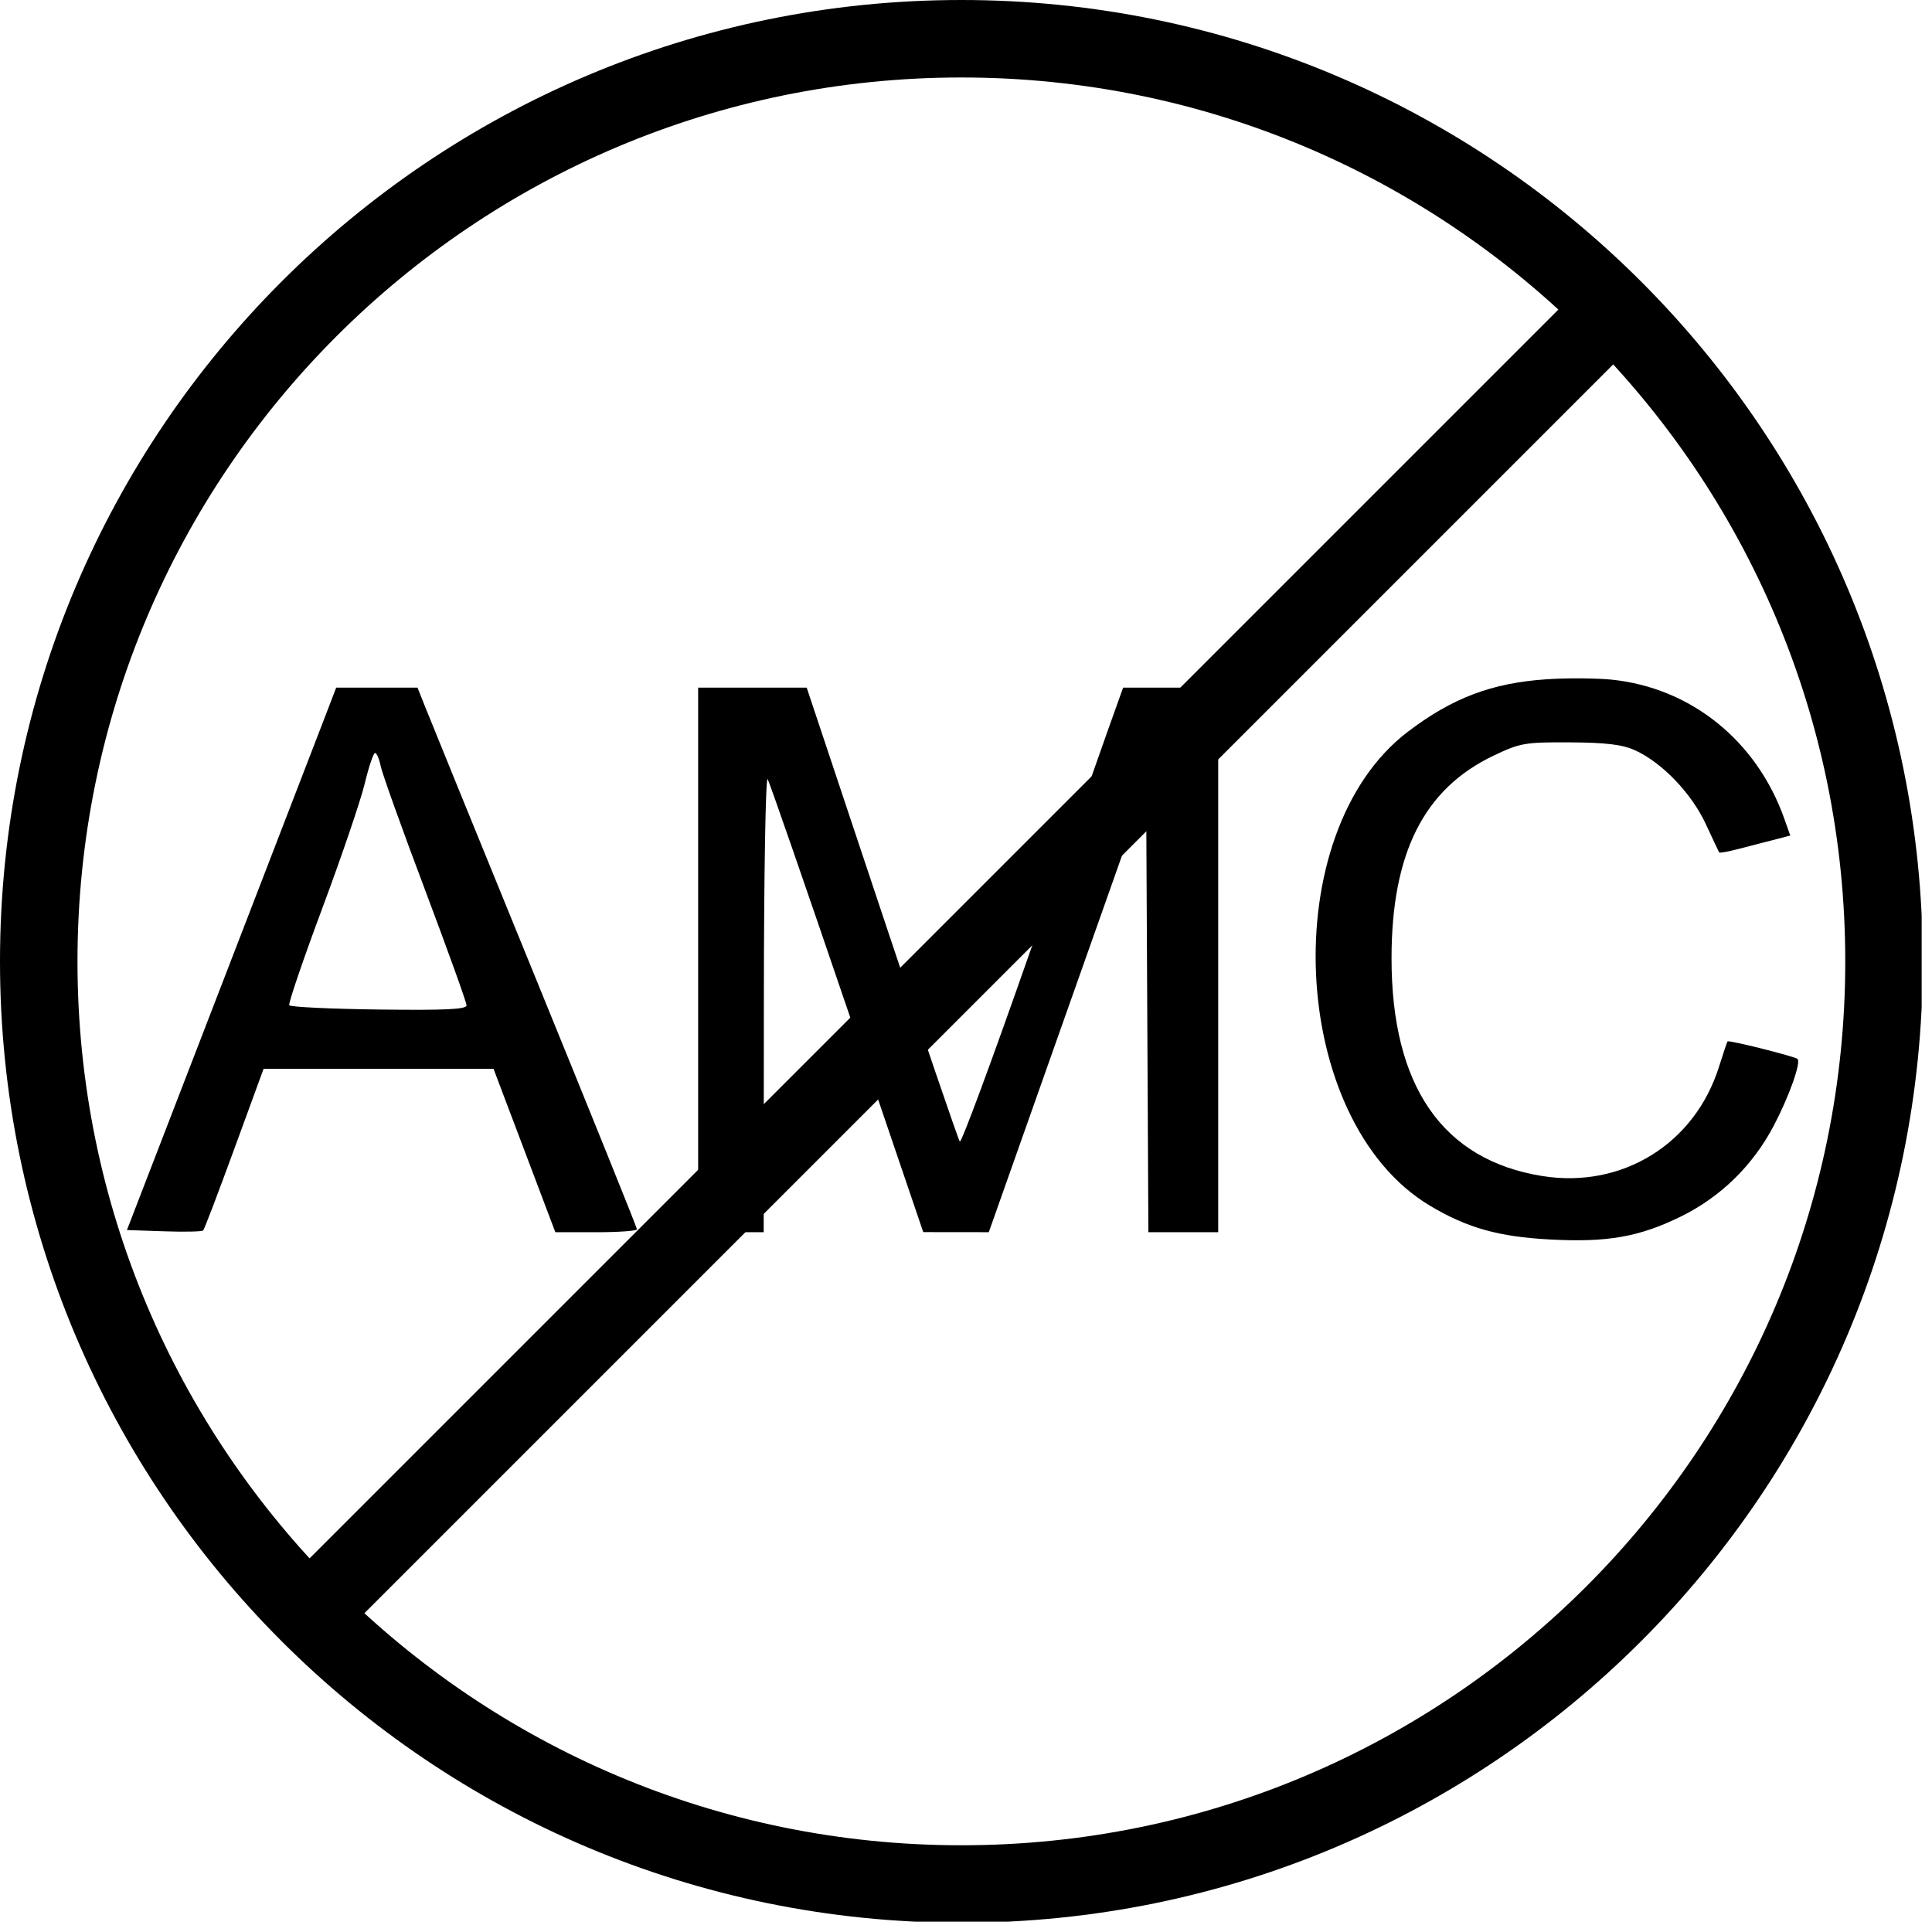
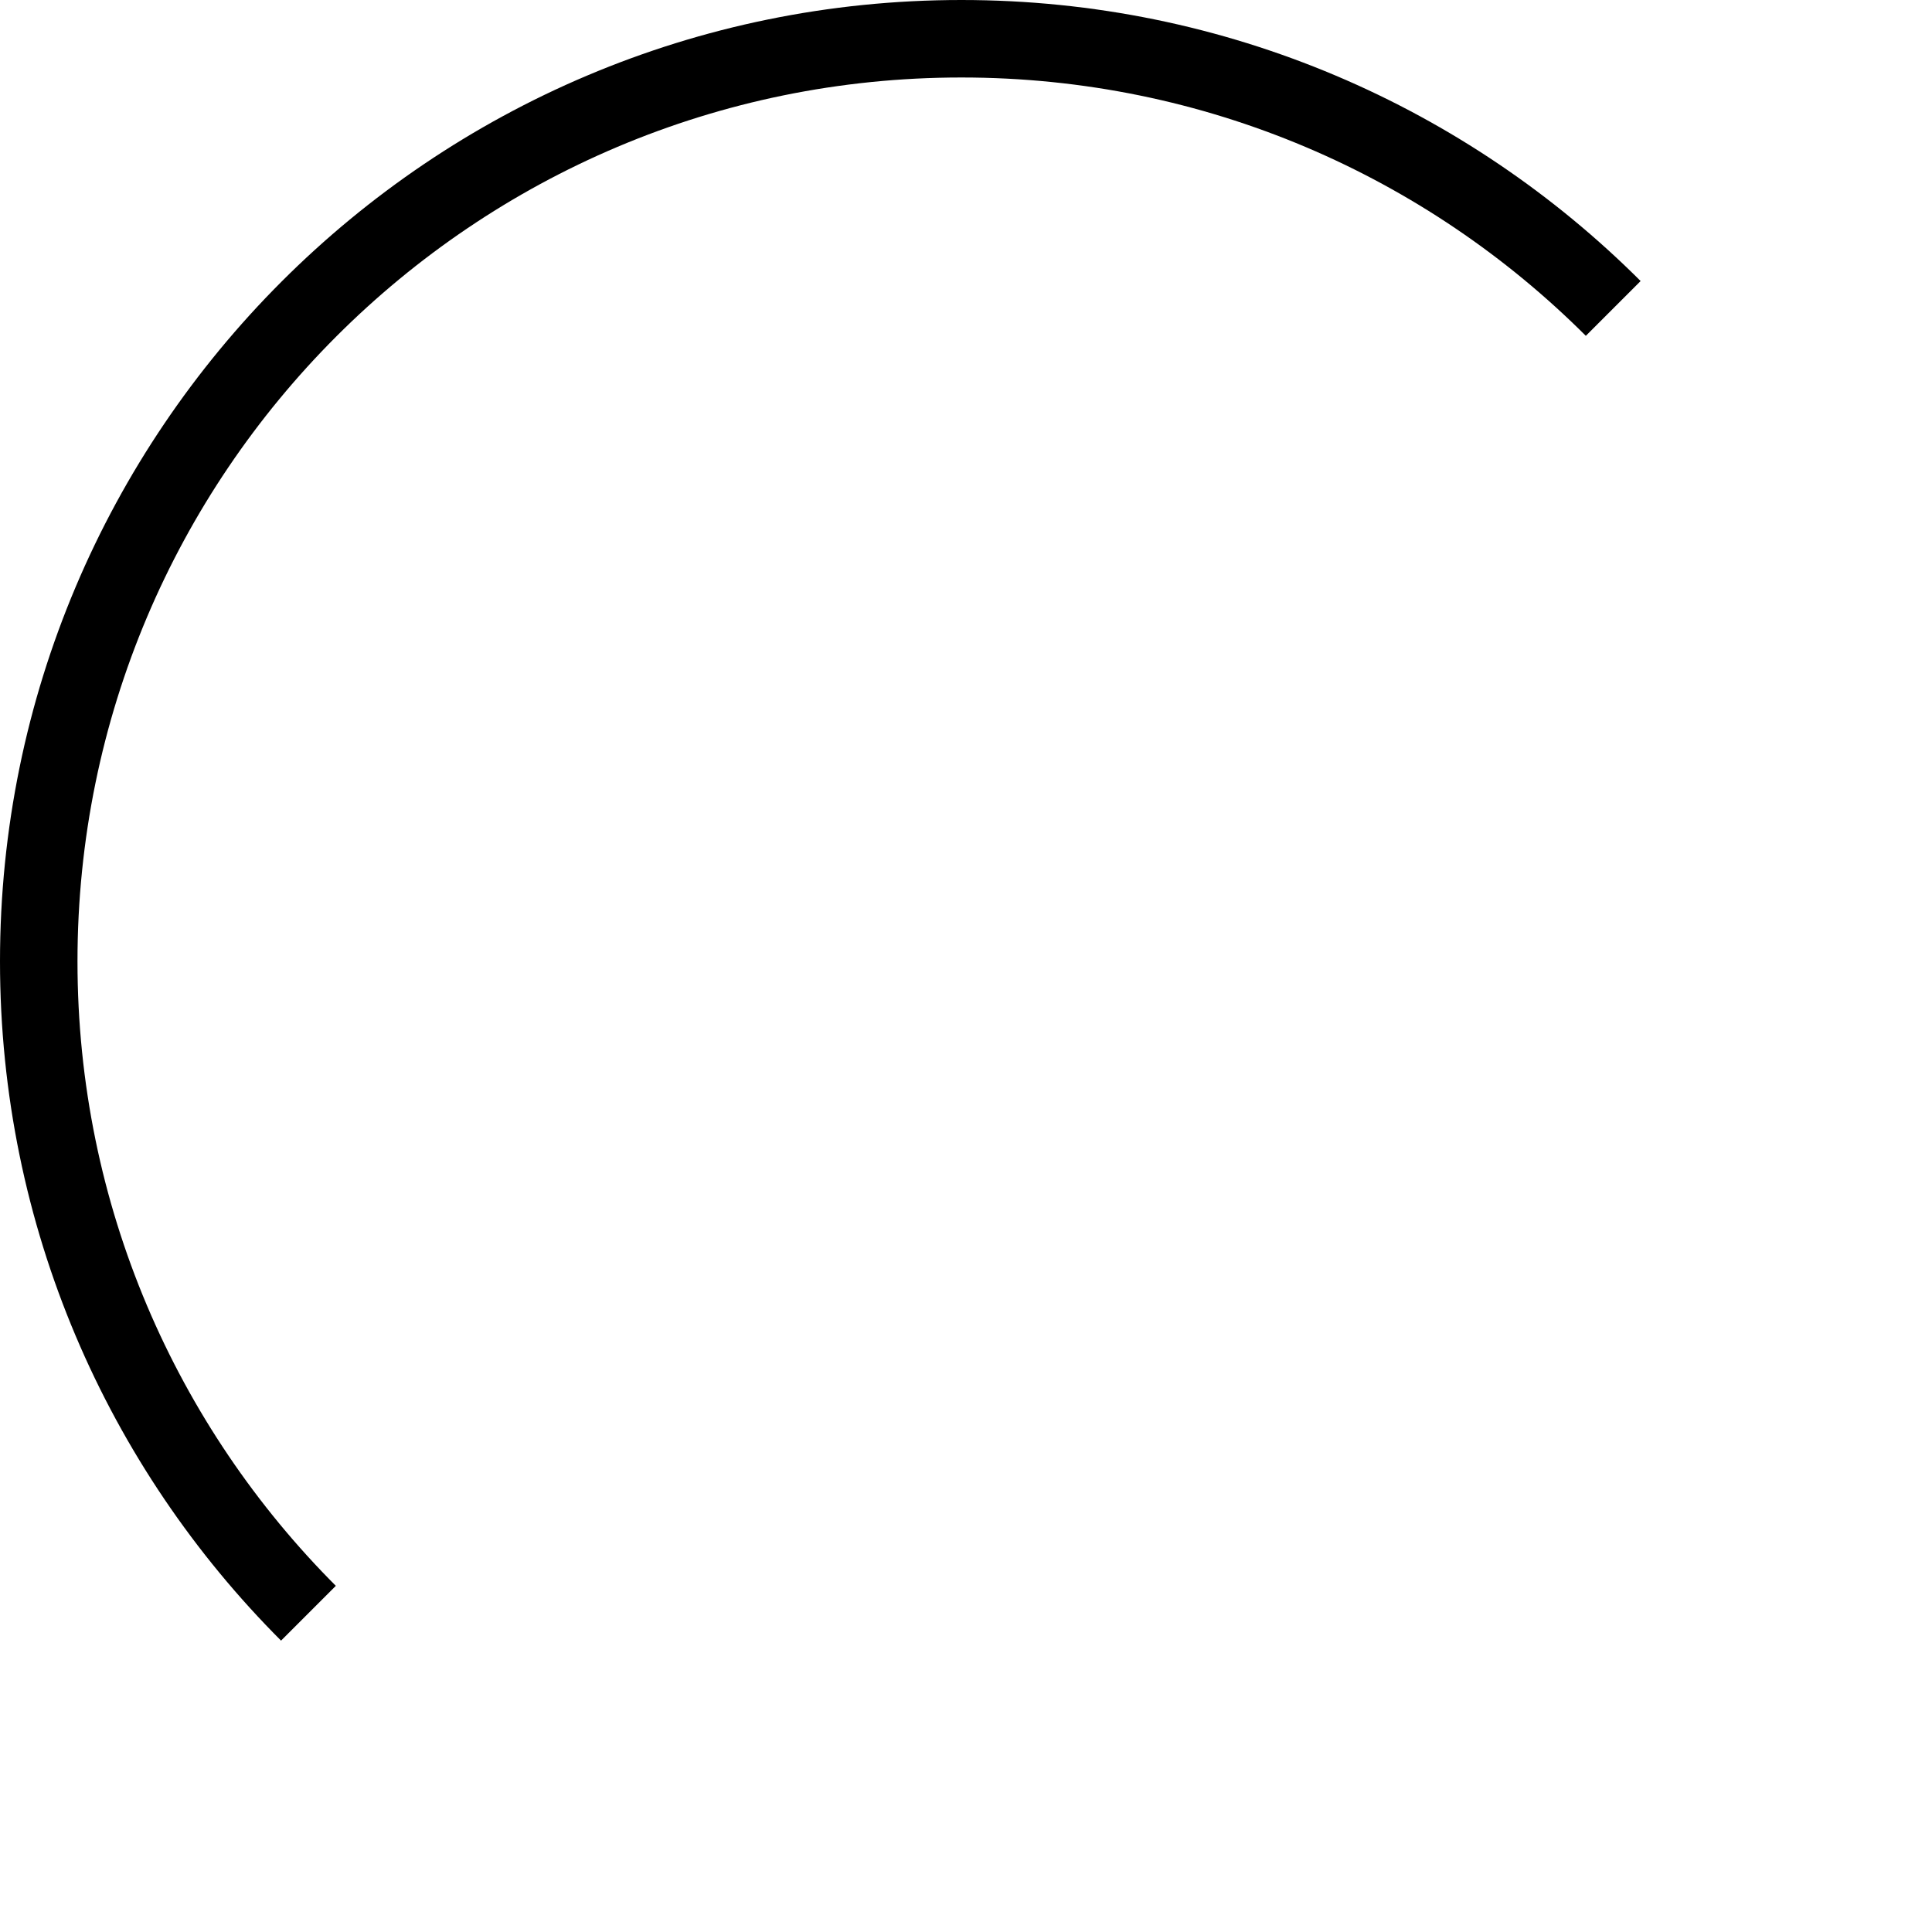
<svg xmlns="http://www.w3.org/2000/svg" width="249" zoomAndPan="magnify" viewBox="0 0 186.75 186.75" height="249" preserveAspectRatio="xMidYMid meet" version="1.0">
  <defs>
    <clipPath id="4051b6b341">
-       <path d="M 0 0 L 185.75 0 L 185.75 185.75 L 0 185.75 Z M 0 0 " clip-rule="nonzero" />
+       <path d="M 0 0 L 185.75 0 L 0 185.75 Z M 0 0 " clip-rule="nonzero" />
    </clipPath>
    <clipPath id="9c61d24e3f">
      <path d="M 92.93 0 C 41.605 0 0 41.605 0 92.93 C 0 144.25 41.605 185.855 92.93 185.855 C 144.25 185.855 185.855 144.25 185.855 92.93 C 185.855 41.605 144.25 0 92.93 0 Z M 92.93 0 " clip-rule="nonzero" />
    </clipPath>
    <clipPath id="db54be9dcb">
-       <path d="M 11.02 65.207 L 175.047 65.207 L 175.047 120.633 L 11.02 120.633 Z M 11.02 65.207 " clip-rule="nonzero" />
-     </clipPath>
+       </clipPath>
    <clipPath id="96ede15261">
-       <path d="M 0 0 L 186.5 0 L 186.5 186.5 L 0 186.5 Z M 0 0 " clip-rule="nonzero" />
-     </clipPath>
+       </clipPath>
  </defs>
  <g clip-path="url(#4051b6b341)">
    <g clip-path="url(#9c61d24e3f)">
      <path stroke-linecap="butt" transform="matrix(0.749, 0, 0, 0.749, 0, -0)" fill="none" stroke-linejoin="miter" d="M 124.072 0 C 55.548 0 -0 55.548 -0 124.072 C -0 192.591 55.548 248.139 124.072 248.139 C 192.591 248.139 248.139 192.591 248.139 124.072 C 248.139 55.548 192.591 0 124.072 0 Z M 124.072 0 " stroke="#000000" stroke-width="20" stroke-opacity="1" stroke-miterlimit="4" />
    </g>
  </g>
  <g clip-path="url(#db54be9dcb)">
-     <path fill="#000000" d="M 149.438 65.664 C 144.184 66.023 140.367 67.473 136.082 70.734 C 123.254 80.5 124.551 108.363 138.211 116.539 C 141.809 118.691 144.859 119.551 149.859 119.812 C 155.367 120.105 158.441 119.566 162.453 117.602 C 166.324 115.707 169.441 112.656 171.473 108.777 C 172.938 105.98 174.102 102.707 173.754 102.359 C 173.512 102.121 167.102 100.512 166.988 100.664 C 166.934 100.734 166.562 101.832 166.164 103.105 C 163.824 110.57 156.801 114.918 149.074 113.676 C 139.43 112.129 134.492 104.973 134.508 92.578 C 134.52 82.449 137.648 76.246 144.367 73.043 C 146.941 71.816 147.406 71.734 151.762 71.758 C 155.238 71.777 156.816 71.969 158.035 72.52 C 160.629 73.691 163.484 76.656 164.859 79.602 C 165.539 81.066 166.133 82.32 166.176 82.395 C 166.215 82.469 167.031 82.324 167.98 82.078 L 171.383 81.199 L 173.051 80.766 L 172.48 79.156 C 169.805 71.598 163.449 66.477 155.773 65.695 C 154.266 65.543 151.414 65.527 149.438 65.664 M 31.406 69.312 C 30.805 70.875 26.254 82.672 21.293 95.527 L 12.27 118.898 L 15.852 119.02 C 17.82 119.09 19.523 119.051 19.637 118.941 C 19.75 118.832 21.105 115.27 22.656 111.027 L 25.477 103.316 L 47.707 103.316 L 50.695 111.215 L 53.68 119.109 L 57.625 119.109 C 59.797 119.109 61.57 118.98 61.57 118.824 C 61.57 118.668 57.117 107.633 51.676 94.297 C 46.23 80.961 41.461 69.242 41.07 68.258 L 40.359 66.469 L 32.496 66.469 Z M 67.484 92.789 L 67.484 119.109 L 73.82 119.109 L 73.836 96.895 C 73.84 84.594 74.008 74.961 74.203 75.312 C 74.398 75.66 77.863 85.652 81.902 97.52 L 89.242 119.098 L 95.578 119.105 L 103.18 97.609 L 110.785 76.109 L 111.004 119.109 L 117.754 119.109 L 117.754 66.469 L 108.562 66.469 L 107.094 70.574 C 106.285 72.832 102.793 82.77 99.332 92.656 C 95.871 102.543 92.926 110.504 92.777 110.344 C 92.633 110.184 89.242 100.25 85.246 88.262 L 77.977 66.469 L 67.484 66.469 Z M 35.25 75.762 C 34.855 77.398 33.012 82.816 31.152 87.797 C 29.293 92.781 27.855 97 27.961 97.168 C 28.066 97.34 31.965 97.523 36.625 97.582 C 43.035 97.664 45.098 97.566 45.098 97.18 C 45.098 96.898 43.285 91.863 41.074 85.988 C 38.859 80.117 36.934 74.742 36.797 74.047 C 36.656 73.355 36.414 72.785 36.254 72.785 C 36.094 72.785 35.645 74.125 35.25 75.762 M -11.086 136.797 L -11.086 143.113 L 94.625 143.008 L 200.34 142.902 L 200.574 130.27 L 94.742 130.375 L -11.086 130.484 Z M -10.918 136.797 C -10.918 140.387 -10.852 141.855 -10.773 140.059 C -10.695 138.266 -10.695 135.328 -10.773 133.531 C -10.852 131.738 -10.918 133.207 -10.918 136.797 M 67.484 161.434 L 67.484 169.645 L 68.543 169.645 C 69.551 169.645 69.598 169.531 69.598 167.141 C 69.598 165.766 69.758 164.543 69.953 164.422 C 70.148 164.301 71.238 165.426 72.371 166.922 C 74.191 169.32 74.602 169.645 75.852 169.645 L 77.273 169.645 L 76.496 168.625 C 75.625 167.488 74.746 166.355 73.859 165.23 L 71.992 162.859 L 74.48 160.355 L 76.965 157.852 L 75.512 157.852 C 74.328 157.852 73.648 158.258 71.828 160.047 L 69.598 162.246 L 69.598 153.219 L 67.484 153.219 Z M 189.145 161.434 L 189.145 169.645 L 190.203 169.645 C 191.211 169.645 191.258 169.531 191.258 167.141 C 191.258 165.766 191.418 164.543 191.613 164.422 C 191.812 164.301 192.898 165.426 194.031 166.922 C 195.852 169.32 196.262 169.645 197.512 169.645 L 198.934 169.645 L 198.156 168.625 C 197.285 167.488 196.406 166.355 195.52 165.23 L 193.656 162.859 L 198.625 157.852 L 197.172 157.852 C 195.988 157.852 195.309 158.258 193.488 160.047 L 191.258 162.246 L 191.258 153.219 L 189.145 153.219 Z M -8.555 161.852 L -8.555 169.645 L 1.164 169.645 L 1.164 168.605 C 1.164 167.594 1.078 167.566 -2.535 167.449 L -6.23 167.328 L -6.23 162.273 L -2.746 162.152 C 0.645 162.031 0.742 162 0.742 160.992 C 0.742 159.98 0.668 159.957 -2.609 159.957 C -6.285 159.957 -6.785 159.582 -6.199 157.258 C -5.934 156.195 -5.84 156.168 -2.383 156.168 C 1.117 156.168 1.164 156.152 1.164 155.113 L 1.164 154.062 L -8.555 154.062 Z M 4.121 155.113 C 4.121 155.957 4.332 156.168 5.176 156.168 C 6.02 156.168 6.23 155.957 6.23 155.113 C 6.23 154.273 6.02 154.062 5.176 154.062 C 4.332 154.062 4.121 154.273 4.121 155.113 M 108.039 161.852 L 108.039 169.645 L 110.152 169.645 L 110.168 156.801 L 113.559 163.223 C 116.766 169.289 117.023 169.645 118.199 169.645 L 119.445 169.645 L 119.445 154.062 L 117.355 154.062 L 117.121 165.5 L 111.207 154.078 L 109.625 154.07 L 108.039 154.062 Z M 39.605 156.168 C 39.605 157.383 39.43 157.852 38.973 157.852 C 38.617 157.852 38.336 158.227 38.336 158.695 C 38.336 159.164 38.617 159.535 38.973 159.535 C 39.492 159.535 39.605 160.273 39.605 163.652 C 39.605 168.383 40.074 169.457 42.324 169.879 C 44.375 170.262 45.52 169.793 45.52 168.574 C 45.52 167.66 45.387 167.586 44.188 167.824 C 42.238 168.215 41.715 167.246 41.715 163.246 C 41.715 160.93 41.875 159.938 42.246 159.895 C 42.535 159.859 43.344 159.809 44.039 159.781 C 45.012 159.742 45.34 159.512 45.441 158.793 C 45.566 157.938 45.402 157.852 43.648 157.852 L 41.715 157.852 L 41.715 156.168 C 41.715 154.652 41.609 154.484 40.66 154.484 C 39.711 154.484 39.605 154.652 39.605 156.168 M 134.652 156.168 C 134.652 157.383 134.477 157.852 134.02 157.852 C 133.668 157.852 133.387 158.227 133.387 158.695 C 133.387 159.164 133.668 159.535 134.02 159.535 C 134.539 159.535 134.652 160.266 134.652 163.566 C 134.652 165.781 134.855 167.969 135.102 168.43 C 135.699 169.547 137.504 170.18 139.188 169.863 C 140.289 169.656 140.566 169.402 140.566 168.598 C 140.566 167.688 140.43 167.613 139.129 167.824 C 137.16 168.141 136.695 167.16 136.852 163.008 L 136.977 159.746 L 138.77 159.617 C 140.223 159.512 140.566 159.332 140.566 158.672 C 140.566 157.98 140.266 157.852 138.664 157.852 L 136.766 157.852 L 136.766 156.168 C 136.766 154.652 136.66 154.484 135.707 154.484 C 134.758 154.484 134.652 154.652 134.652 156.168 M 13.211 158.09 C 12.398 158.512 11.898 158.586 11.805 158.297 C 11.719 158.055 11.195 157.852 10.633 157.852 L 9.613 157.852 L 9.613 169.645 L 11.723 169.645 L 11.723 160.785 L 13.164 160.102 C 15.949 158.777 16.793 160.125 16.793 165.883 C 16.793 169.613 16.801 169.645 17.848 169.645 L 18.906 169.645 L 18.906 164.77 C 18.906 159.941 18.895 159.879 17.672 158.66 C 16.285 157.281 15.066 157.125 13.211 158.09 M 30.738 158.145 C 29.004 159.039 28.27 160.688 28.863 162.367 C 29.312 163.641 30.488 164.367 33.164 165.023 C 34.641 165.387 34.957 165.641 34.957 166.457 C 34.957 168.047 32.426 168.504 30.156 167.324 C 28.586 166.508 28.621 166.492 28.621 167.941 C 28.621 169.051 28.816 169.242 30.402 169.668 C 34.555 170.781 37.465 168.824 37.117 165.145 C 37.027 164.211 35.801 163.387 33.523 162.727 C 31.18 162.047 30.359 161.125 31.199 160.113 C 31.848 159.336 34.547 159.383 35.707 160.191 C 36.617 160.828 36.648 160.805 36.648 159.586 C 36.648 158.082 36.426 157.914 34.043 157.617 C 32.742 157.453 31.785 157.605 30.738 158.145 M 48.371 157.711 C 47.414 157.871 47.207 158.125 47.207 159.133 C 47.207 160.273 47.281 160.332 48.293 159.949 C 49.789 159.379 52.426 159.434 53.039 160.043 C 53.316 160.32 53.547 160.887 53.547 161.305 C 53.547 161.91 53.199 162.062 51.84 162.062 C 49.703 162.062 47.418 162.992 46.82 164.105 C 46.57 164.574 46.363 165.641 46.363 166.477 C 46.363 169.473 49.336 170.949 52.297 169.422 C 53.012 169.055 53.547 168.965 53.547 169.211 C 53.547 169.449 54.02 169.645 54.602 169.645 L 55.656 169.645 L 55.656 164.664 C 55.656 159.984 55.598 159.629 54.668 158.758 C 53.645 157.797 50.711 157.312 48.371 157.711 M 81.117 158.055 C 79.141 158.91 78.047 160.945 78.055 163.746 C 78.059 165.023 78.293 166.52 78.582 167.078 C 79.805 169.449 82.84 170.512 85.98 169.668 C 87.57 169.242 87.762 169.055 87.762 167.934 C 87.762 166.676 87.762 166.676 86.516 167.316 C 83.824 168.703 80.922 167.77 80.34 165.328 L 80.066 164.168 L 88.184 164.168 L 88.184 162.59 C 88.18 158.621 84.805 156.457 81.117 158.055 M 91.68 158.234 C 90.156 159.191 89.562 160.801 90.137 162.426 C 90.566 163.645 91.77 164.375 94.414 165.023 C 95.895 165.387 96.211 165.641 96.211 166.457 C 96.211 168.023 93.637 168.508 91.562 167.328 C 90.062 166.473 89.875 166.539 89.875 167.941 C 89.875 169.051 90.07 169.242 91.656 169.668 C 95.684 170.75 98.559 168.996 98.371 165.566 C 98.301 164.219 97.34 163.469 94.711 162.707 C 92.25 161.996 91.543 161.211 92.414 160.164 C 93.098 159.344 95.77 159.359 96.961 160.191 C 97.871 160.828 97.902 160.805 97.902 159.586 C 97.902 158.059 97.641 157.875 95.059 157.598 C 93.496 157.43 92.734 157.574 91.68 158.234 M 125.051 158.055 C 123.074 158.91 121.98 160.945 121.988 163.746 C 121.988 165.023 122.227 166.52 122.516 167.078 C 123.738 169.449 126.77 170.512 129.914 169.668 C 131.504 169.242 131.695 169.055 131.695 167.934 C 131.695 166.676 131.695 166.676 130.449 167.316 C 127.758 168.703 124.855 167.77 124.273 165.328 L 124 164.168 L 132.117 164.168 L 132.117 162.59 C 132.113 158.621 128.738 156.457 125.051 158.055 M 170.688 158.258 C 168.871 159.359 168.023 161.137 168.027 163.832 C 168.027 166.203 169.027 168.406 170.438 169.156 C 172.773 170.406 177.445 169.977 177.836 168.48 C 178.211 167.031 177.77 166.66 176.461 167.332 C 173.801 168.707 170.898 167.758 170.32 165.328 L 170.047 164.168 L 178.164 164.168 L 178.164 162.676 C 178.164 158.512 174.156 156.145 170.688 158.258 M 4.121 163.746 L 4.121 169.645 L 6.23 169.645 L 6.23 157.852 L 4.121 157.852 Z M 59.035 163.746 L 59.035 169.645 L 60.094 169.645 C 61.148 169.645 61.148 169.645 61.148 165.445 L 61.148 161.242 L 62.395 160.602 C 63.082 160.246 64.031 159.957 64.508 159.957 C 65.148 159.957 65.375 159.688 65.375 158.906 C 65.375 158.086 65.156 157.852 64.398 157.852 C 63.859 157.852 63.055 158.129 62.602 158.469 C 61.547 159.266 61.148 159.27 61.148 158.484 C 61.148 158.09 60.75 157.852 60.094 157.852 L 59.035 157.852 Z M 141.41 158.695 C 141.41 159.41 141.711 159.543 143.418 159.586 C 144.523 159.613 145.648 159.609 145.922 159.574 C 147.129 159.426 146.695 160.5 144.145 163.992 C 142.641 166.051 141.41 168.164 141.41 168.688 C 141.41 169.617 141.527 169.645 145.637 169.645 C 149.547 169.645 149.859 169.582 149.859 168.82 C 149.859 168.094 149.516 167.98 146.93 167.871 L 144 167.75 L 146.91 163.746 C 148.512 161.547 149.828 159.32 149.84 158.801 C 149.859 157.879 149.742 157.852 145.637 157.852 C 141.691 157.852 141.41 157.91 141.41 158.695 M 151.129 158.109 C 151.129 158.254 151.59 160.102 152.16 162.219 C 152.664 164.094 153.16 165.973 153.652 167.855 C 154.035 169.332 154.293 169.645 155.129 169.645 C 156.039 169.645 156.285 169.211 157.539 165.395 L 158.934 161.148 L 160.219 165.289 C 161.402 169.109 161.59 169.445 162.652 169.566 C 163.285 169.641 163.801 169.566 163.801 169.406 C 163.801 169.125 166.121 160.129 166.59 158.59 C 166.77 158.004 166.559 157.852 165.57 157.852 C 164.34 157.852 164.32 157.895 163.59 161.641 C 163.184 163.727 162.719 165.434 162.559 165.434 C 162.402 165.434 161.723 163.727 161.055 161.641 C 160.016 158.402 159.707 157.852 158.922 157.852 C 158.129 157.852 157.84 158.395 156.805 161.828 C 156.148 164.012 155.48 165.723 155.328 165.629 C 155.176 165.535 154.699 163.746 154.273 161.656 C 153.52 157.953 153.469 157.852 152.312 157.852 C 151.66 157.852 151.129 157.969 151.129 158.109 M 180.699 163.746 L 180.699 169.645 L 181.754 169.645 C 182.809 169.645 182.809 169.645 182.809 165.445 L 182.809 161.242 L 184.055 160.602 C 184.742 160.246 185.691 159.957 186.168 159.957 C 186.809 159.957 187.035 159.688 187.035 158.906 C 187.035 158.086 186.816 157.852 186.059 157.852 C 185.523 157.852 184.715 158.129 184.262 158.469 C 183.207 159.266 182.809 159.27 182.809 158.484 C 182.809 158.09 182.41 157.852 181.754 157.852 L 180.699 157.852 Z M 82.227 159.621 C 81.328 159.918 80.16 161.434 80.16 162.293 C 80.16 162.398 81.5 162.484 83.145 162.484 C 86.043 162.484 86.121 162.457 85.84 161.535 C 85.242 159.594 84.105 158.992 82.227 159.621 M 126.16 159.621 C 125.262 159.918 124.09 161.434 124.09 162.293 C 124.09 162.398 125.434 162.484 127.078 162.484 C 129.977 162.484 130.055 162.457 129.77 161.535 C 129.172 159.594 128.039 158.992 126.16 159.621 M 172.203 159.621 C 171.309 159.918 170.137 161.434 170.137 162.293 C 170.137 162.398 171.48 162.484 173.121 162.484 C 176.023 162.484 176.098 162.457 175.816 161.535 C 175.219 159.594 174.086 158.992 172.203 159.621 M 50.059 164.238 C 47.801 165.059 48.18 167.961 50.547 167.961 C 52.355 167.961 53.547 166.863 53.547 165.199 C 53.547 163.891 53.434 163.75 52.383 163.781 C 51.746 163.801 50.699 164.004 50.059 164.238 " fill-opacity="1" fill-rule="evenodd" />
-   </g>
+     </g>
  <g clip-path="url(#96ede15261)">
    <path stroke-linecap="butt" transform="matrix(0.53, -0.53, 0.53, 0.53, 27.693, 152.867)" fill="none" stroke-linejoin="miter" d="M -0.001 4.999 L 236.349 4.999 " stroke="#000000" stroke-width="10" stroke-opacity="1" stroke-miterlimit="4" />
  </g>
</svg>